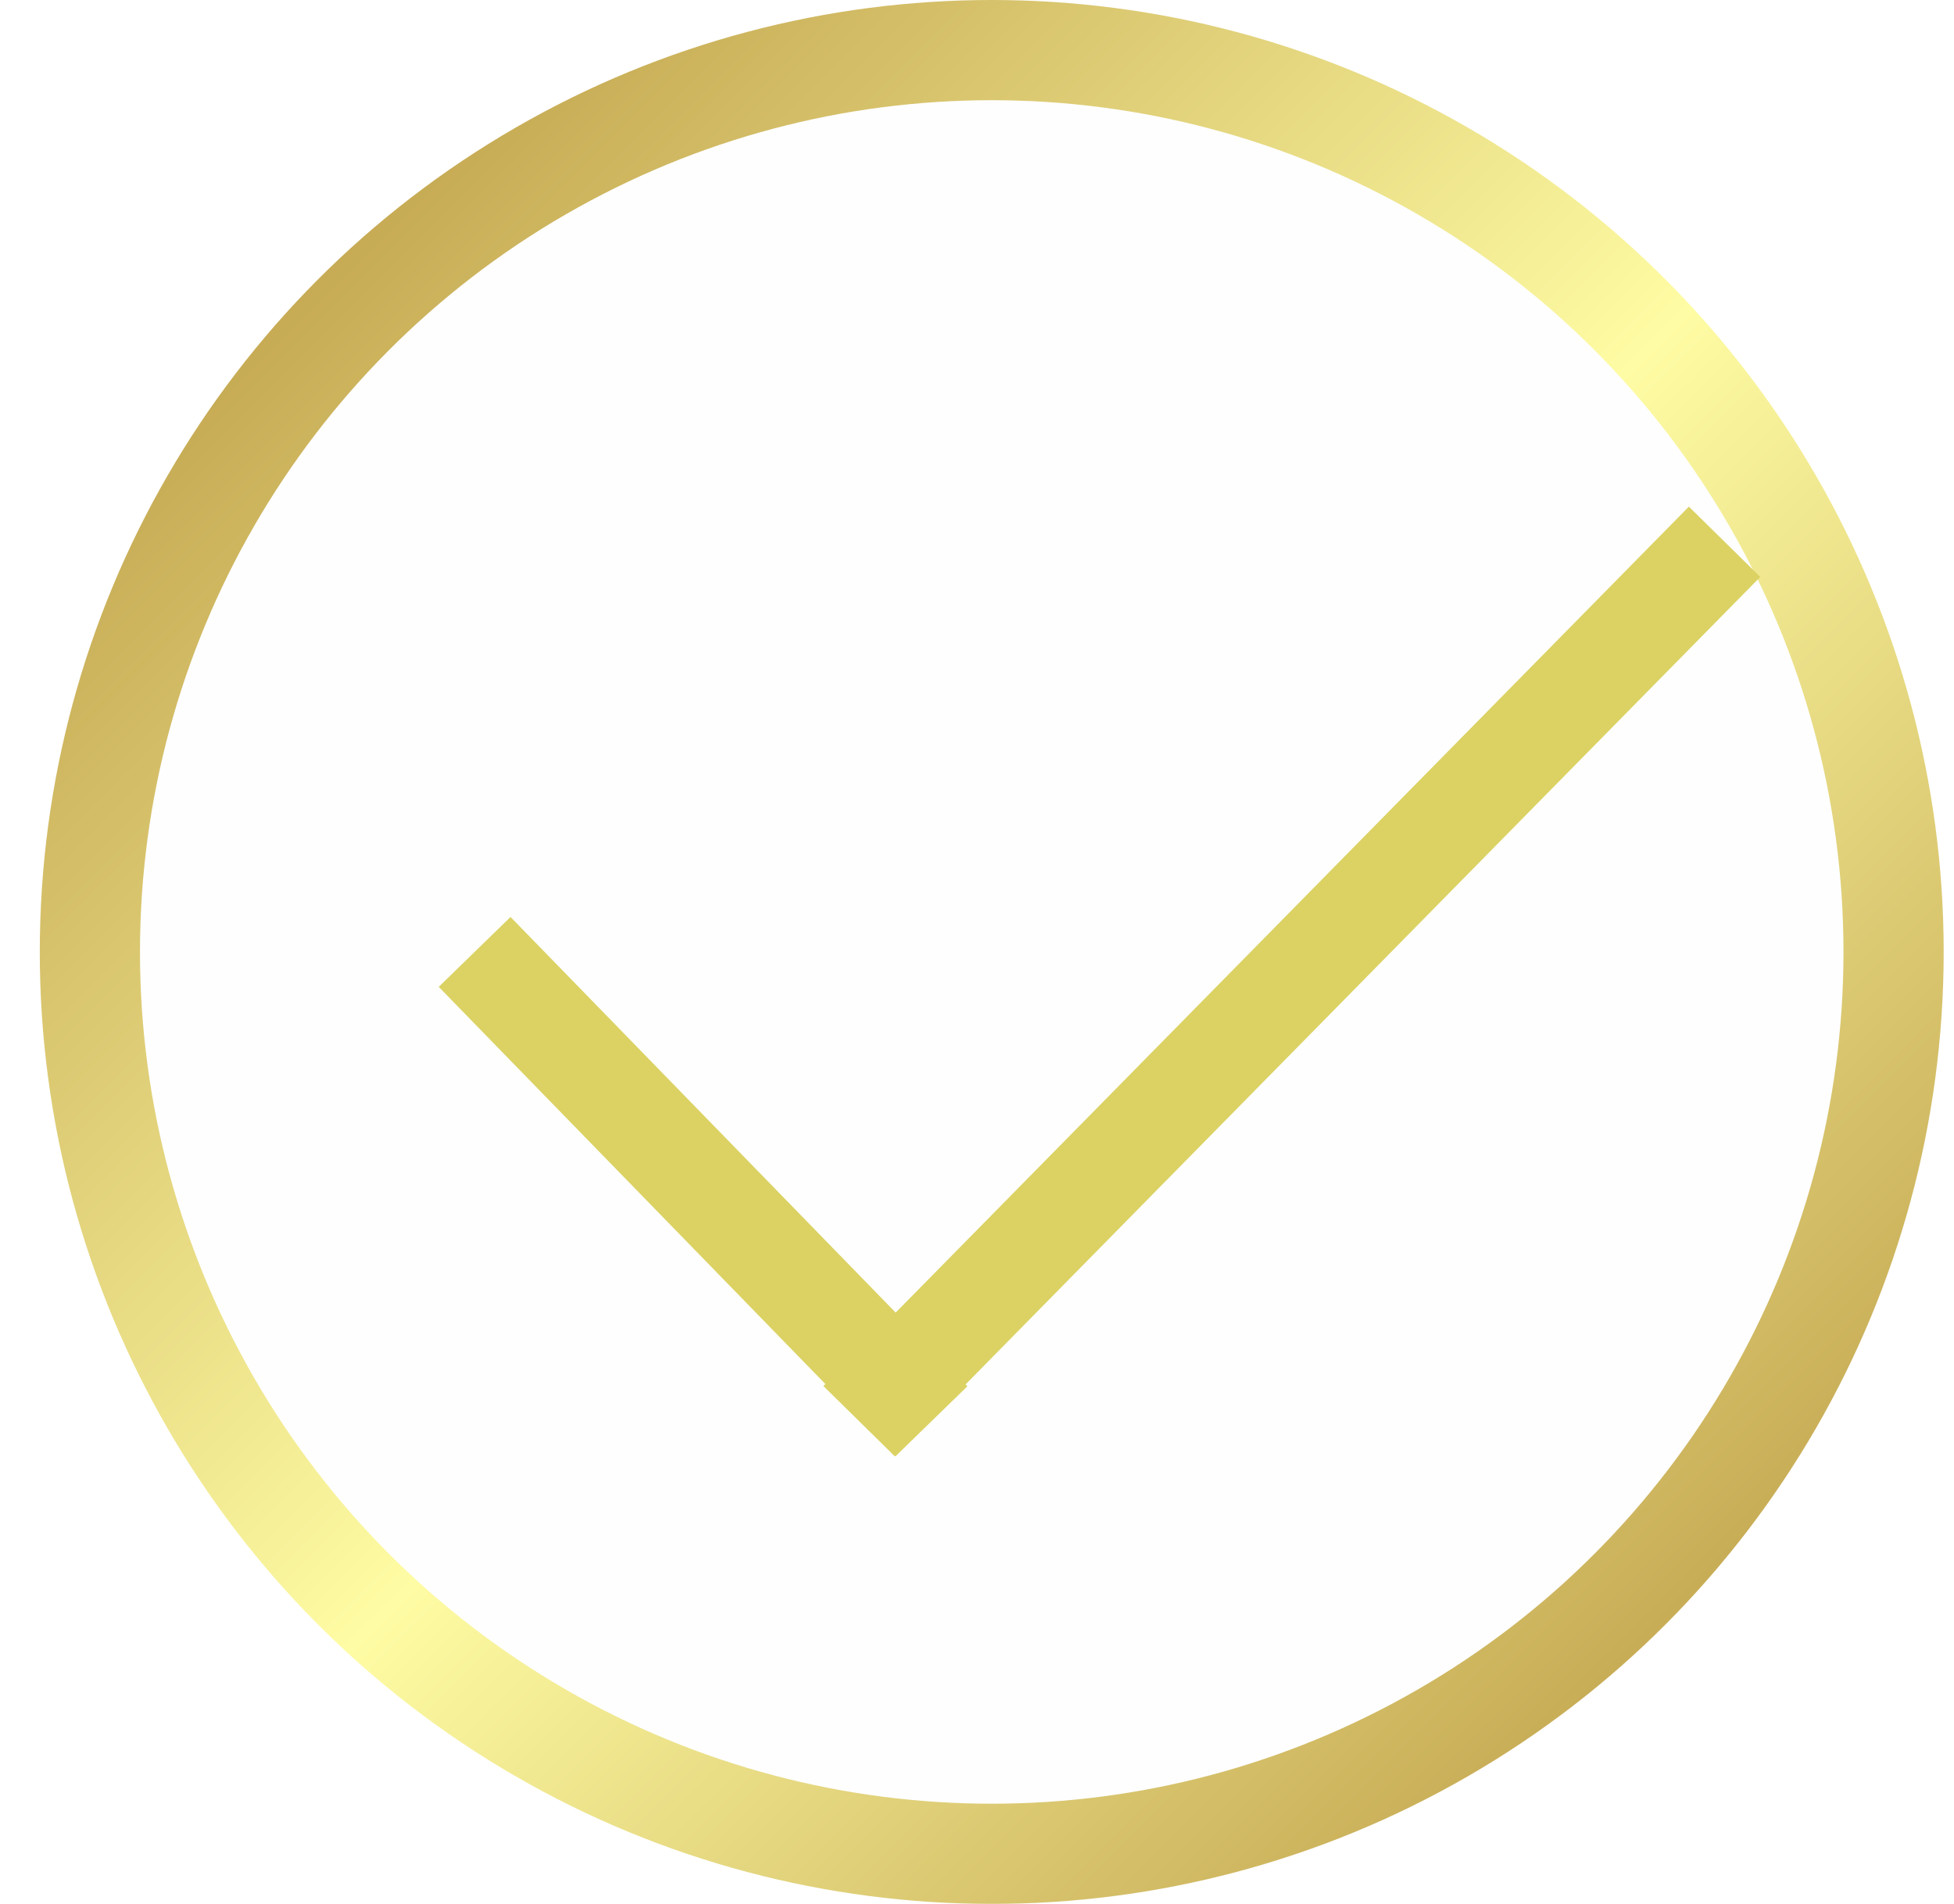
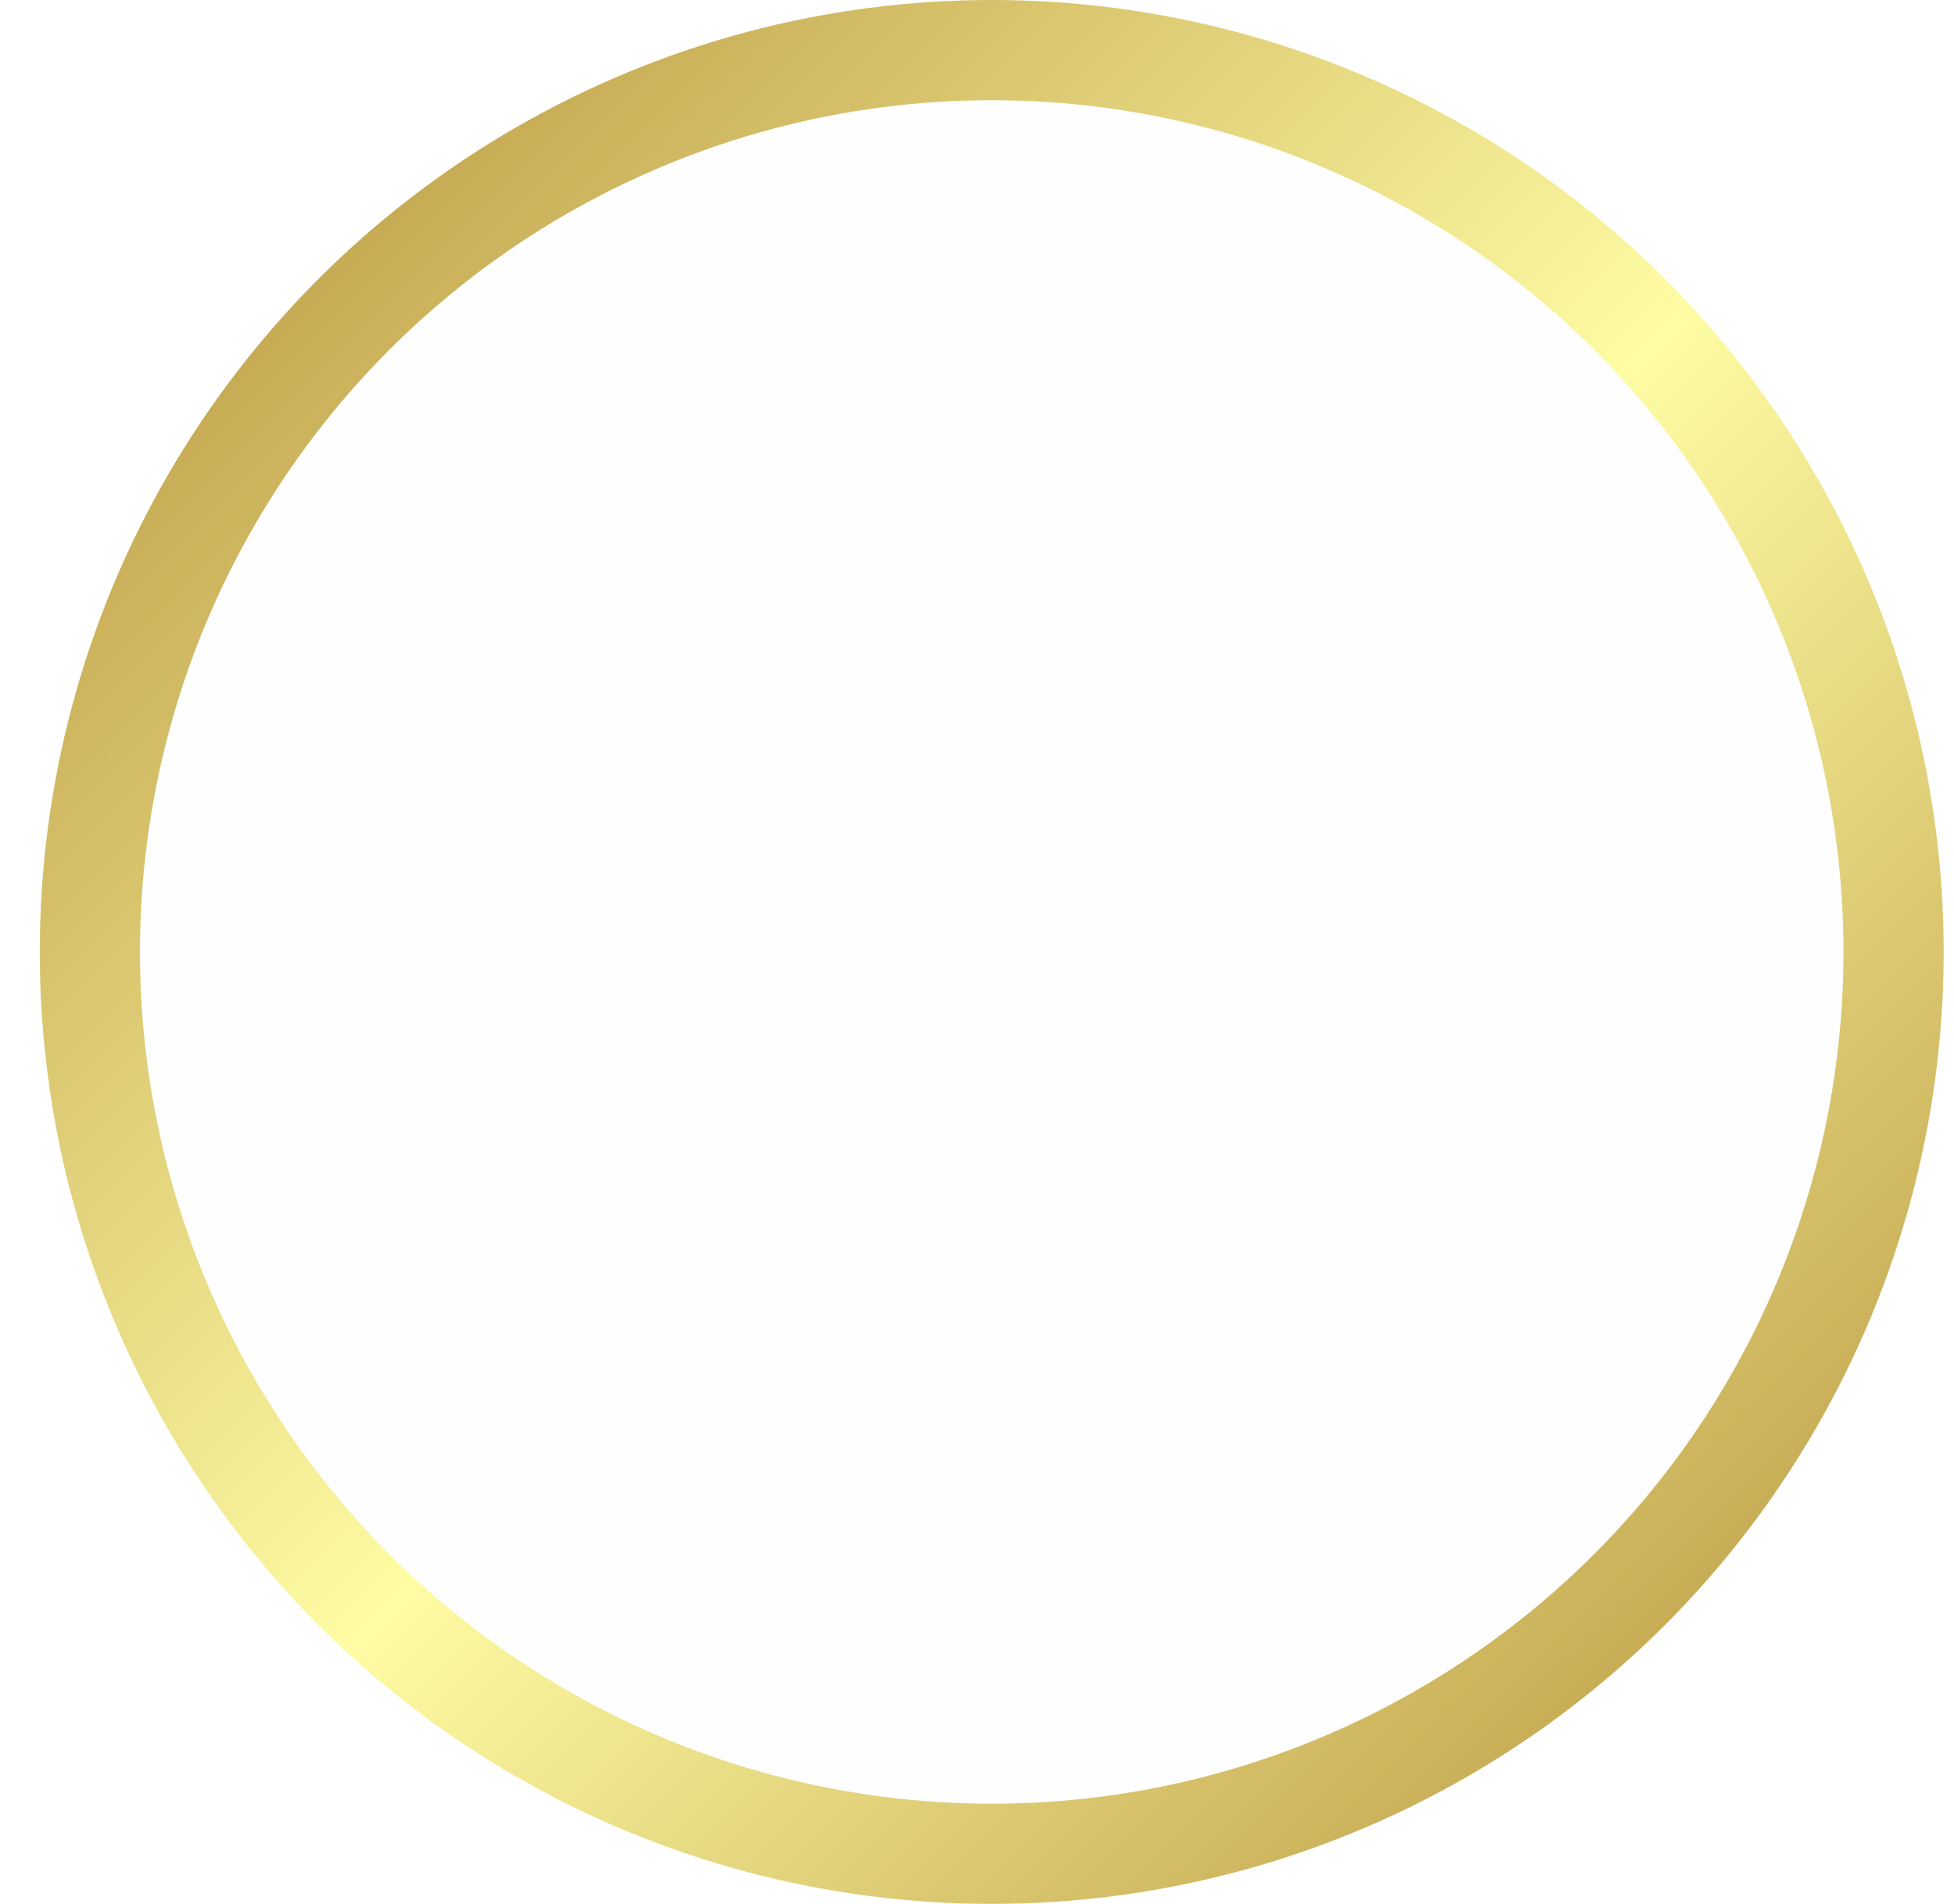
<svg xmlns="http://www.w3.org/2000/svg" width="39" height="38" viewBox="0 0 39 38" fill="none">
  <g filter="url(#filter0_b_445_1094)">
    <circle cx="19.794" cy="19" r="19" fill="#E6EBF2" fill-opacity="0.05" />
    <circle cx="19.794" cy="19" r="18" stroke="url(#paint0_linear_445_1094)" stroke-width="2" />
  </g>
-   <path d="M34.421 10.813L17.147 28.365" stroke="#DBD263" stroke-width="2" />
-   <path d="M18.592 28.366L9.473 18.999" stroke="#DBD263" stroke-width="2" />
  <defs>
    <filter id="filter0_b_445_1094" x="-10.606" y="-11.4" width="60.8" height="60.8" filterUnits="userSpaceOnUse" color-interpolation-filters="sRGB">
      <feGaussianBlur stdDeviation="5.7" />
    </filter>
    <linearGradient id="paint0_linear_445_1094" x1="0.794" y1="1.805" x2="36.963" y2="38" gradientUnits="userSpaceOnUse">
      <stop stop-color="#B4903A" />
      <stop offset="0.515" stop-color="#FEFCA4" />
      <stop offset="1" stop-color="#B4903A" />
    </linearGradient>
  </defs>
</svg>